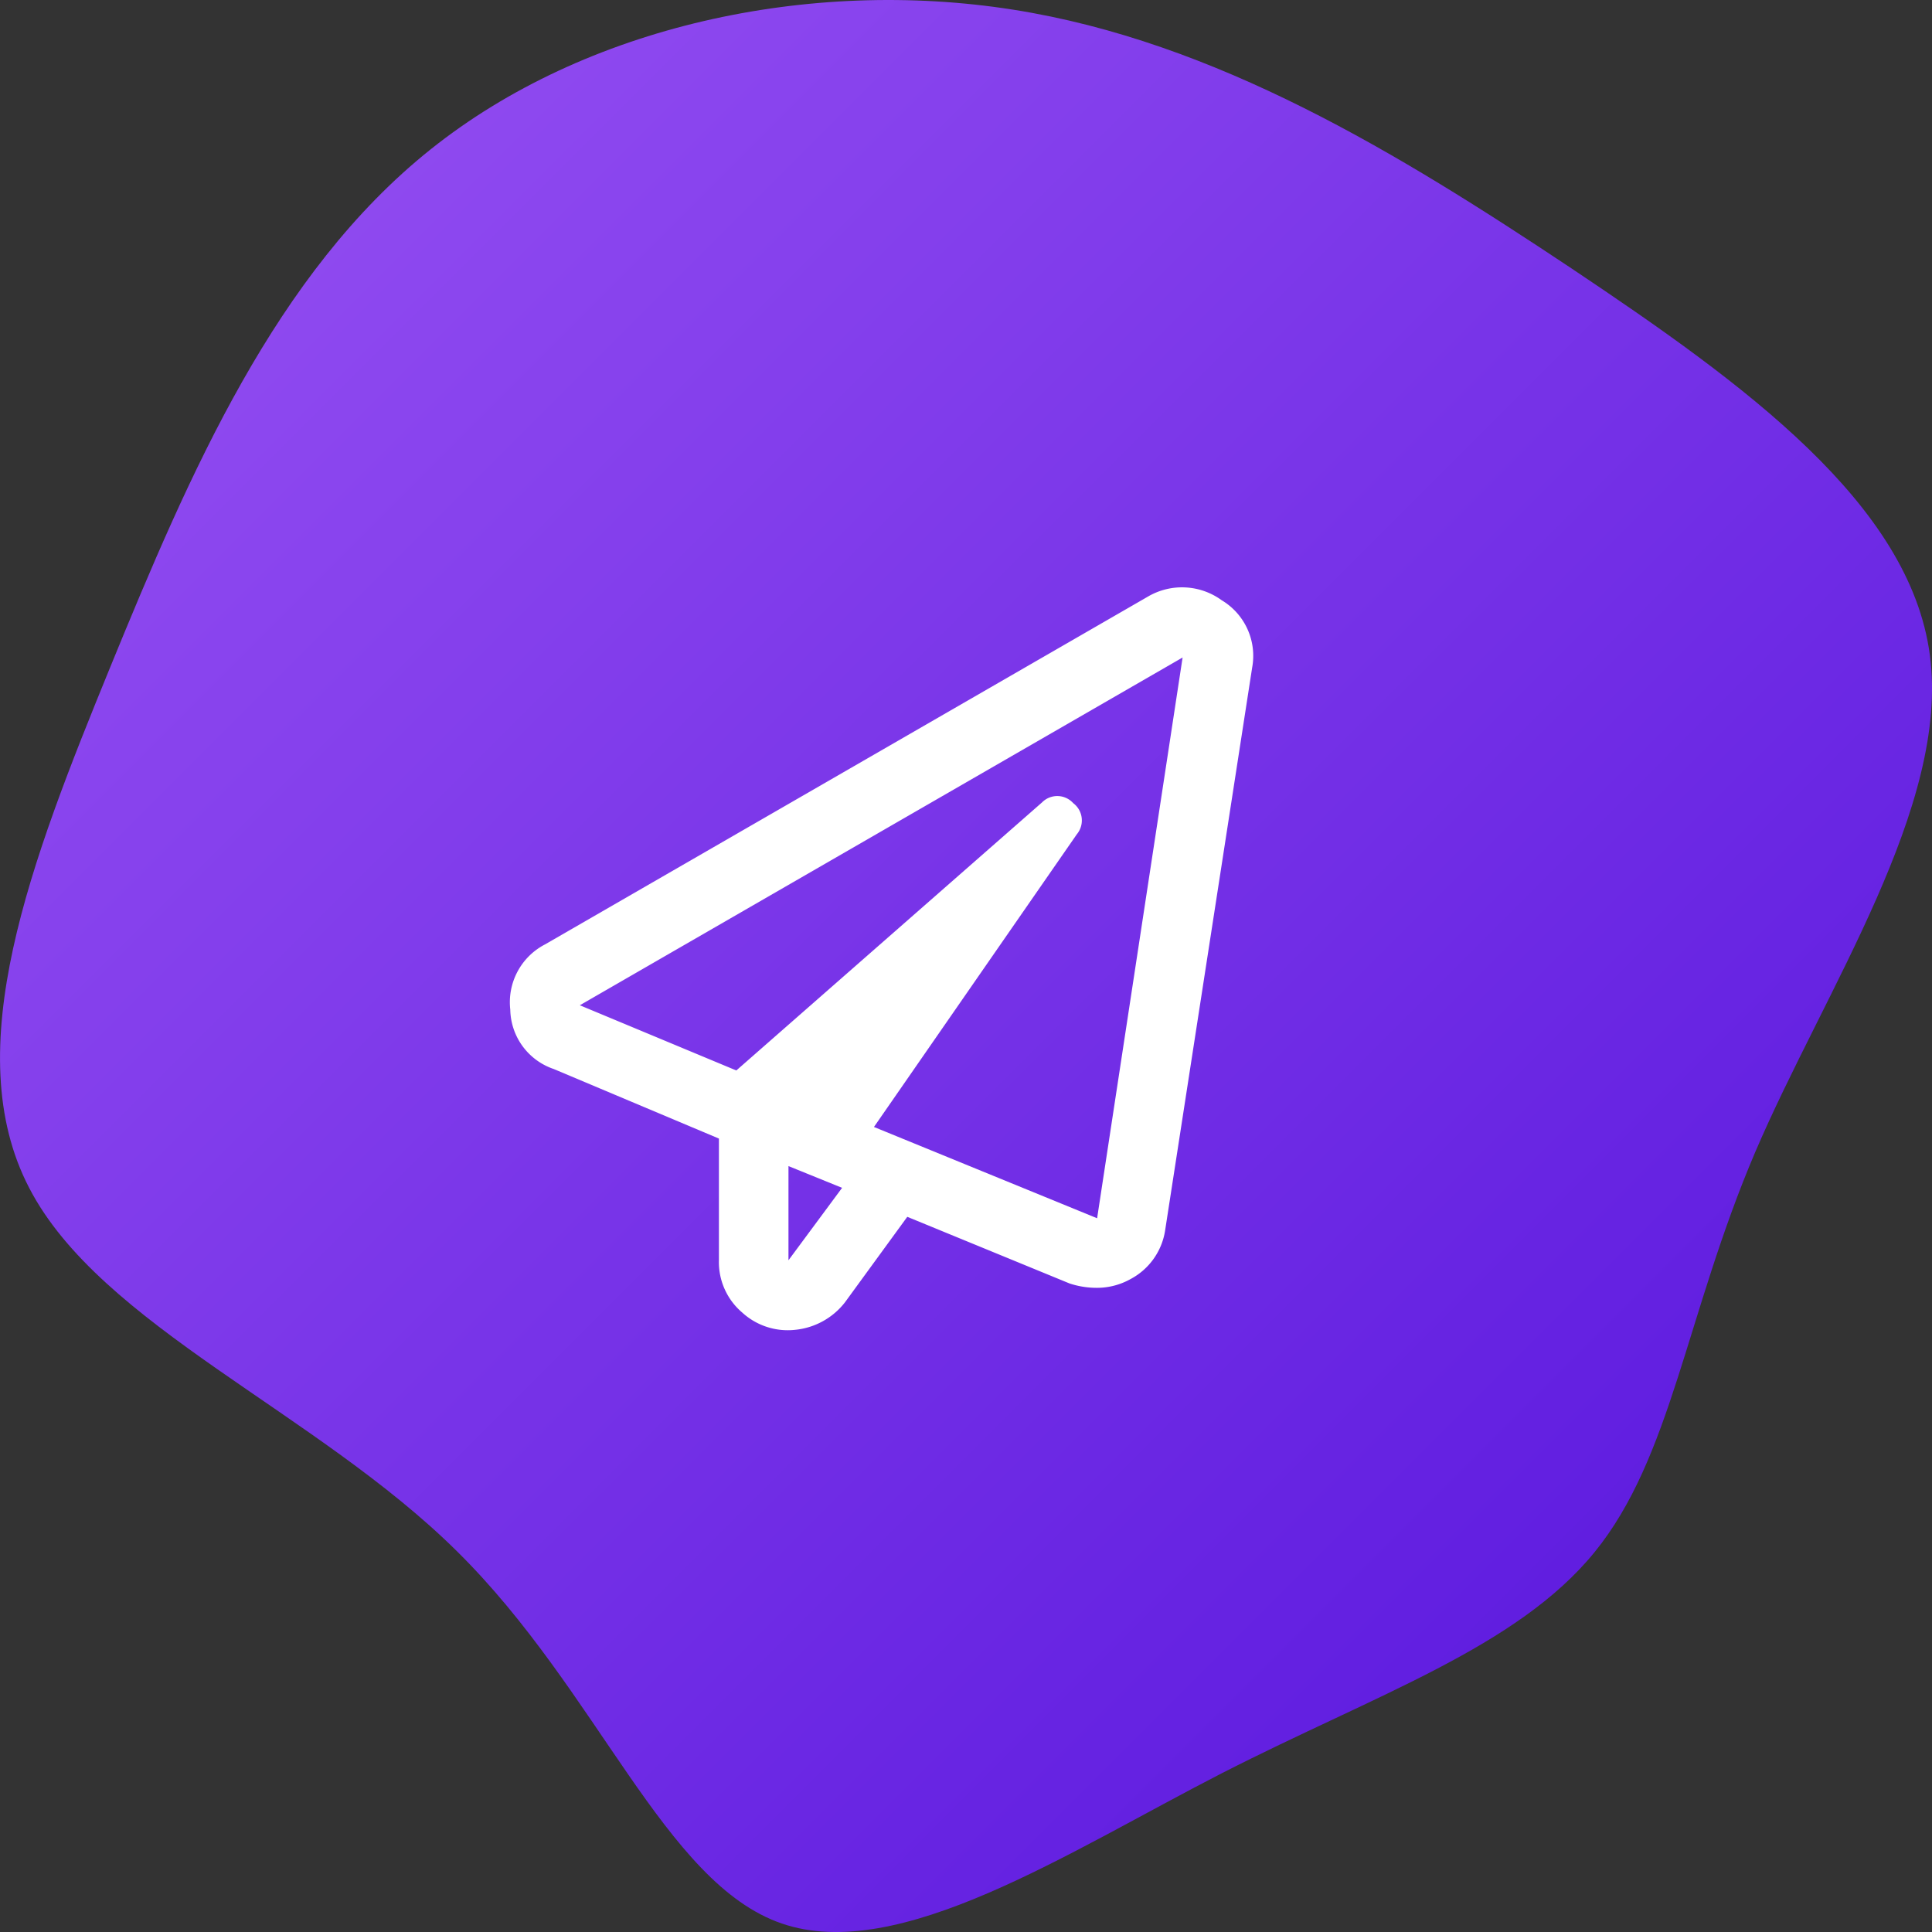
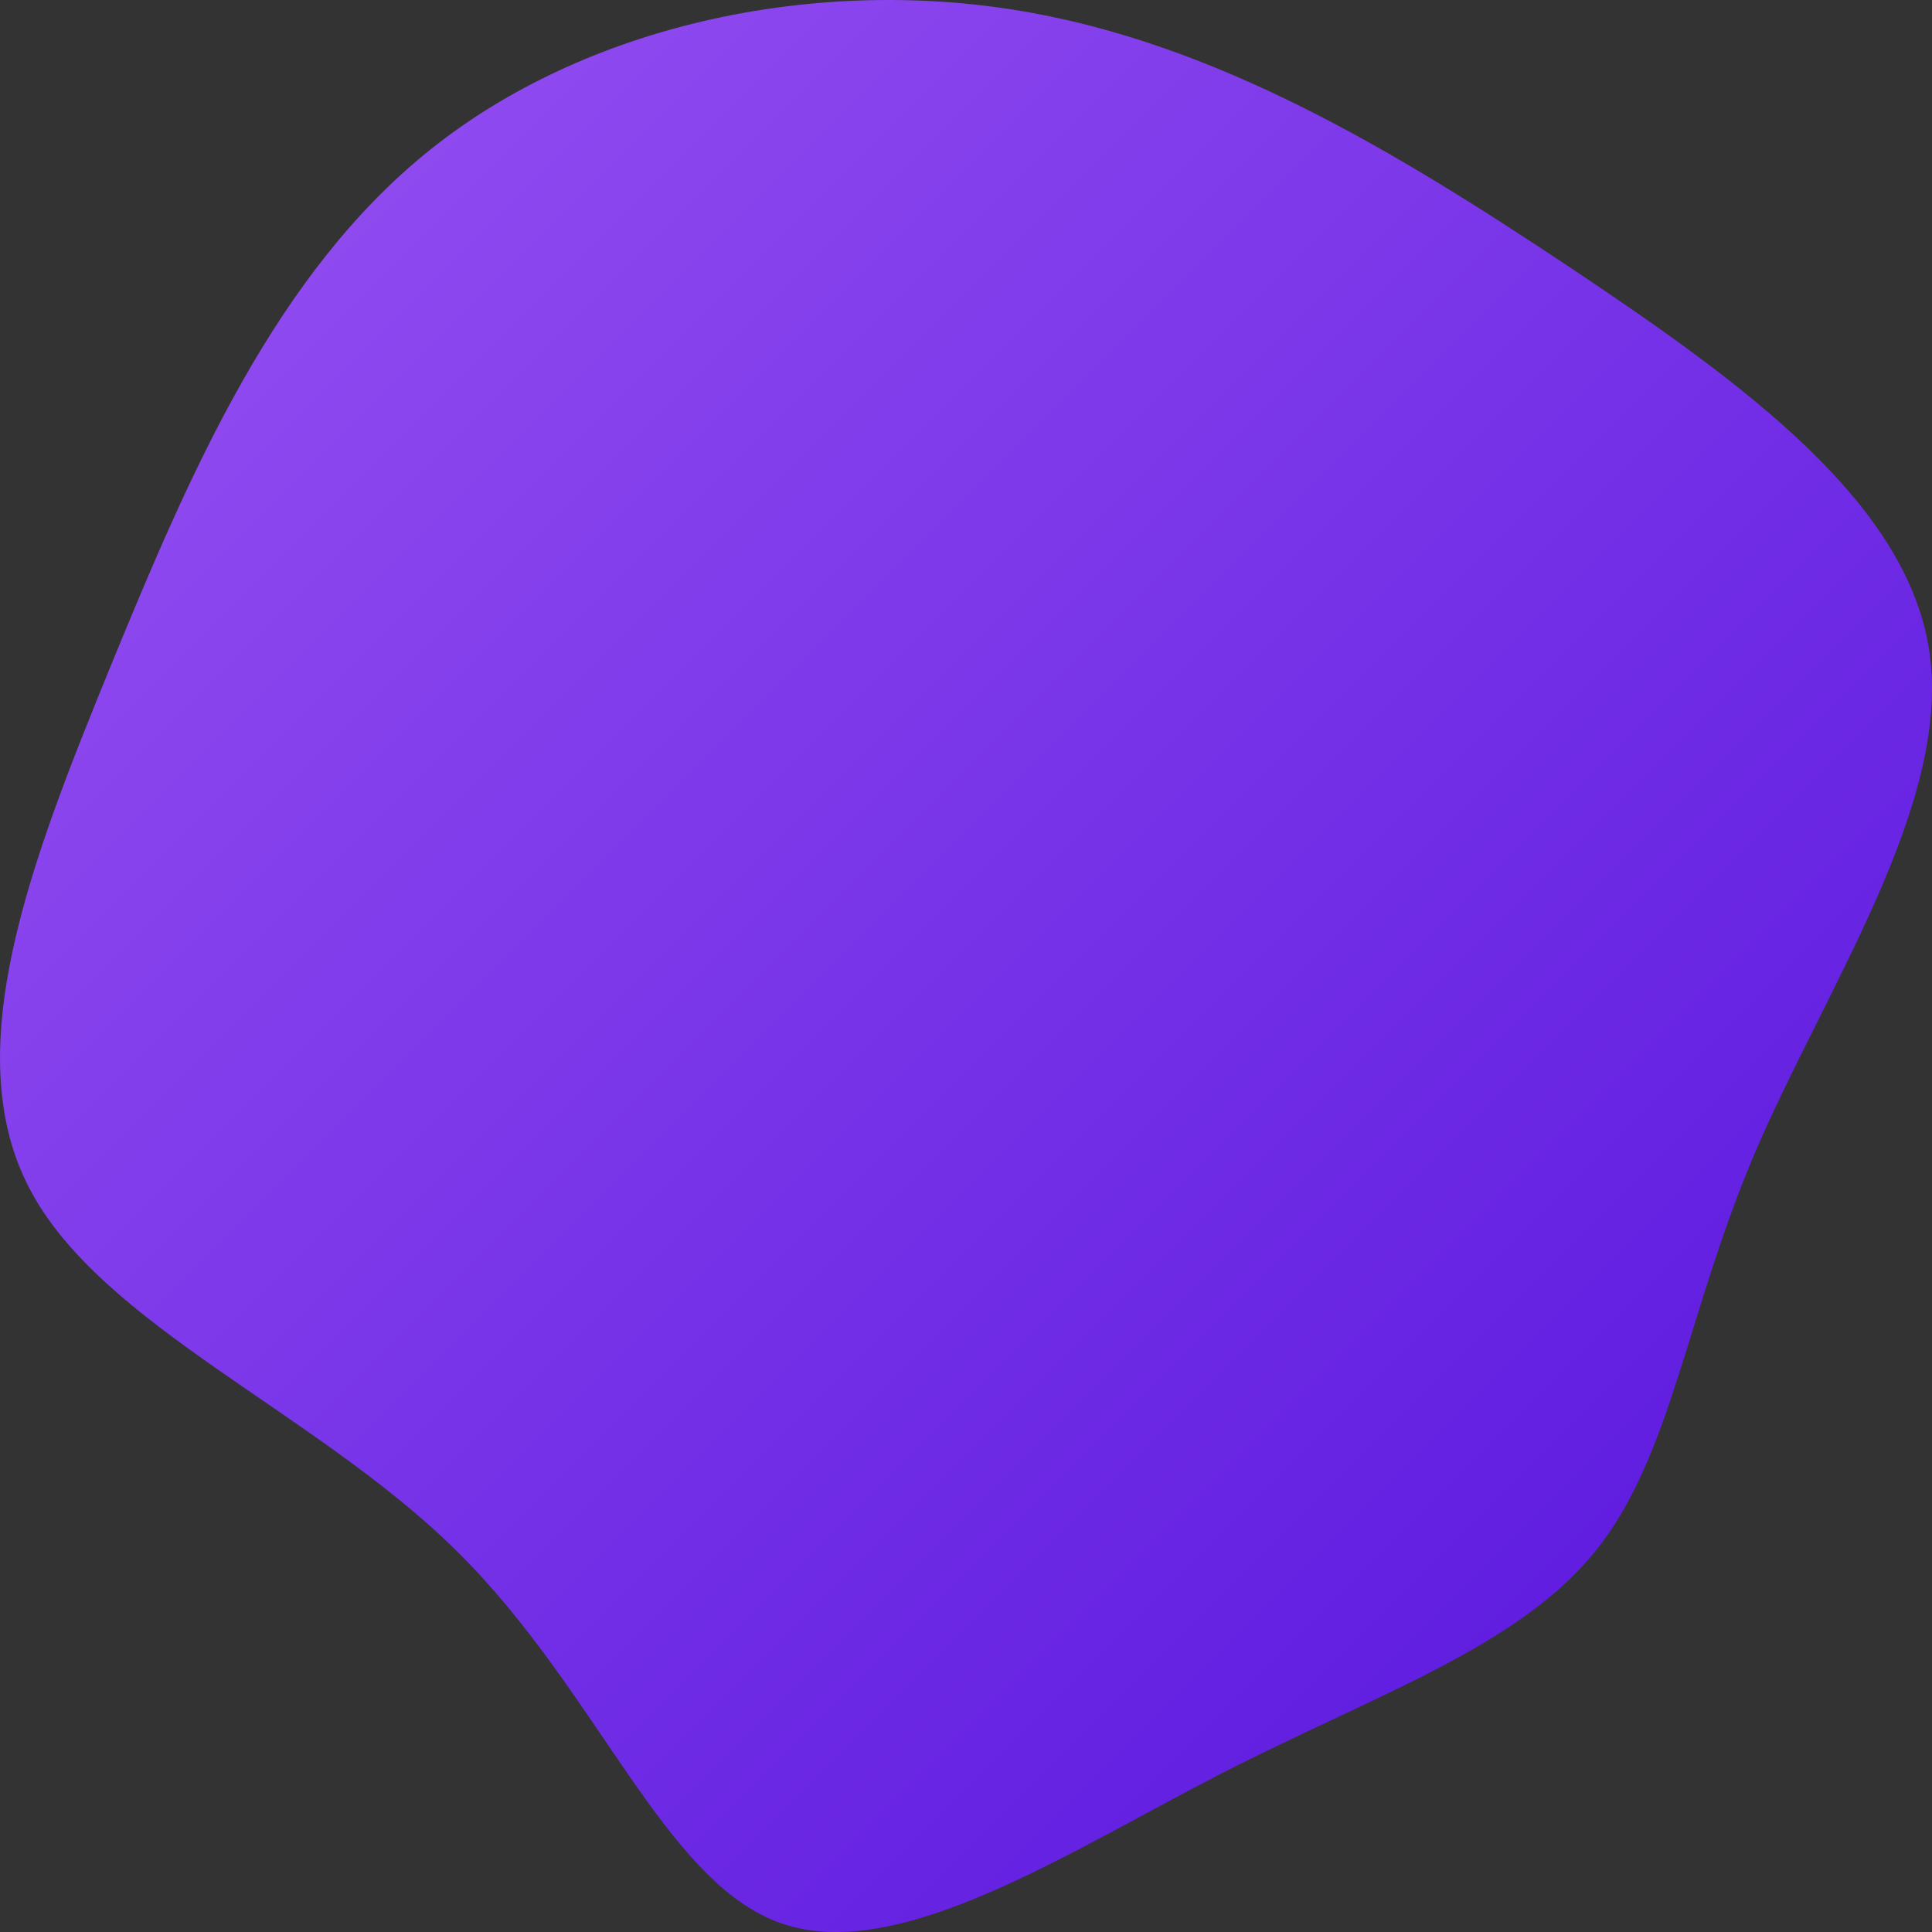
<svg xmlns="http://www.w3.org/2000/svg" width="125" height="125" viewBox="0 0 125 125">
  <rect x="0" y="0" width="125" height="125" fill="#333333" stroke="none" />
  <defs>
    <linearGradient id="linear-gradient" x2="1" y2="1" gradientUnits="objectBoundingBox">
      <stop offset="0" stop-color="#9953f3" />
      <stop offset="1" stop-color="#5412dc" />
    </linearGradient>
  </defs>
  <g id="Group_350" data-name="Group 350" transform="translate(-623 -832)">
    <g id="blob-shape_1_" data-name="blob-shape (1)" transform="translate(859.768 1089.287)">
      <path id="Path_2" data-name="Path 2" d="M-135.107-239.931c11.218,7.5,21.9,15.241,23.2,25.021s-6.782,21.625-11.3,32.166c-4.493,10.541-5.4,19.75-10.4,25.89s-14.1,9.182-24.1,14.29c-10,5.135-20.91,12.334-28.483,9.726-7.6-2.608-11.868-15.05-21-24.07-9.1-9.019-23.086-14.616-27.692-23.527-4.634-8.911.113-21.136,5.256-33.714,5.143-12.551,10.681-25.455,20.713-33.47s24.527-11.111,37.667-9.047S-146.325-247.4-135.107-239.931Z" fill="url(#linear-gradient)" />
    </g>
-     <path id="Path_12" data-name="Path 12" d="M17.344-41.437a4.363,4.363,0,0,1,4.781.234,4.19,4.19,0,0,1,1.969,4.359L18.469-.469a4.3,4.3,0,0,1-2.25,3.188,4.442,4.442,0,0,1-2.156.563A5.6,5.6,0,0,1,12.281,3L1.781-1.312-2.25,4.219A4.657,4.657,0,0,1-5.484,6,4.362,4.362,0,0,1-8.906,4.875a4.28,4.28,0,0,1-1.5-3.375V-6.375l-10.687-4.5a4.134,4.134,0,0,1-2.812-3.844,4.211,4.211,0,0,1,2.25-4.219ZM-5.906,1.5l3.469-4.687L-5.906-4.594ZM14.063-1.219,19.594-37.5l-39,22.5,10.125,4.219L10.5-28.125a1.388,1.388,0,0,1,2.016.047,1.4,1.4,0,0,1,.234,2.016L-.375-7.125Z" transform="translate(679.92 912.04)" fill="#fff" />
  </g>
</svg>